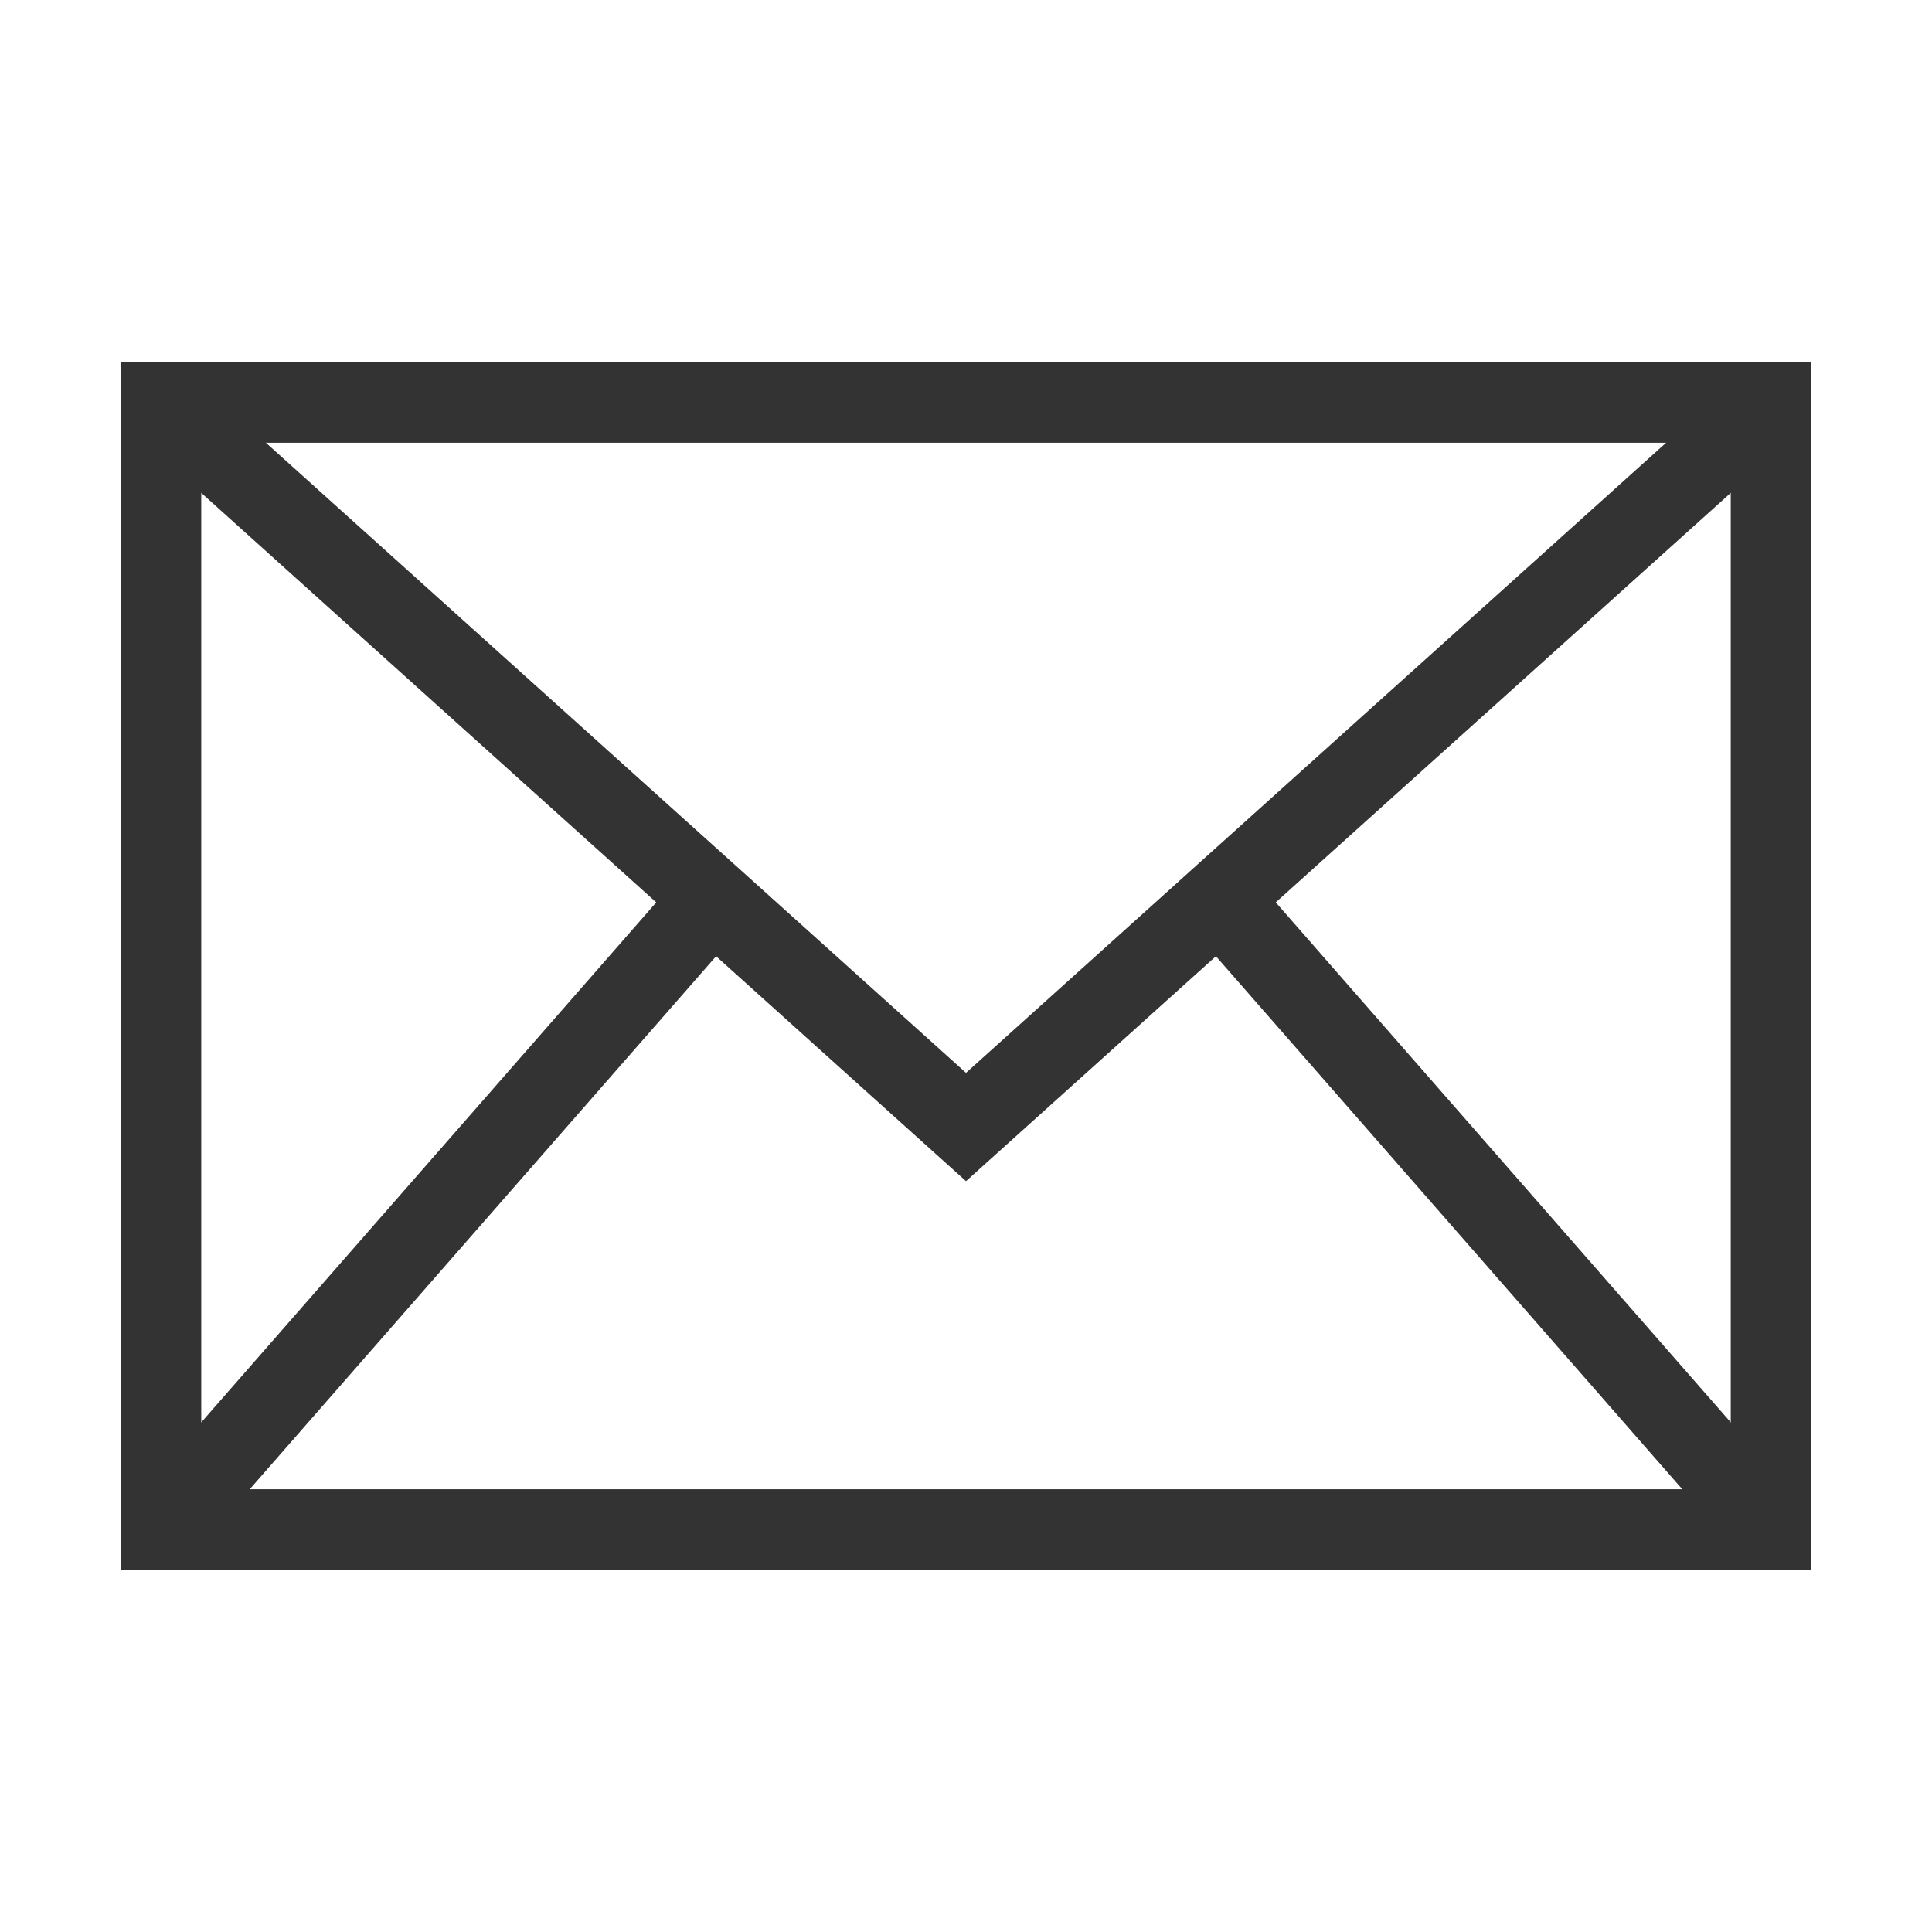
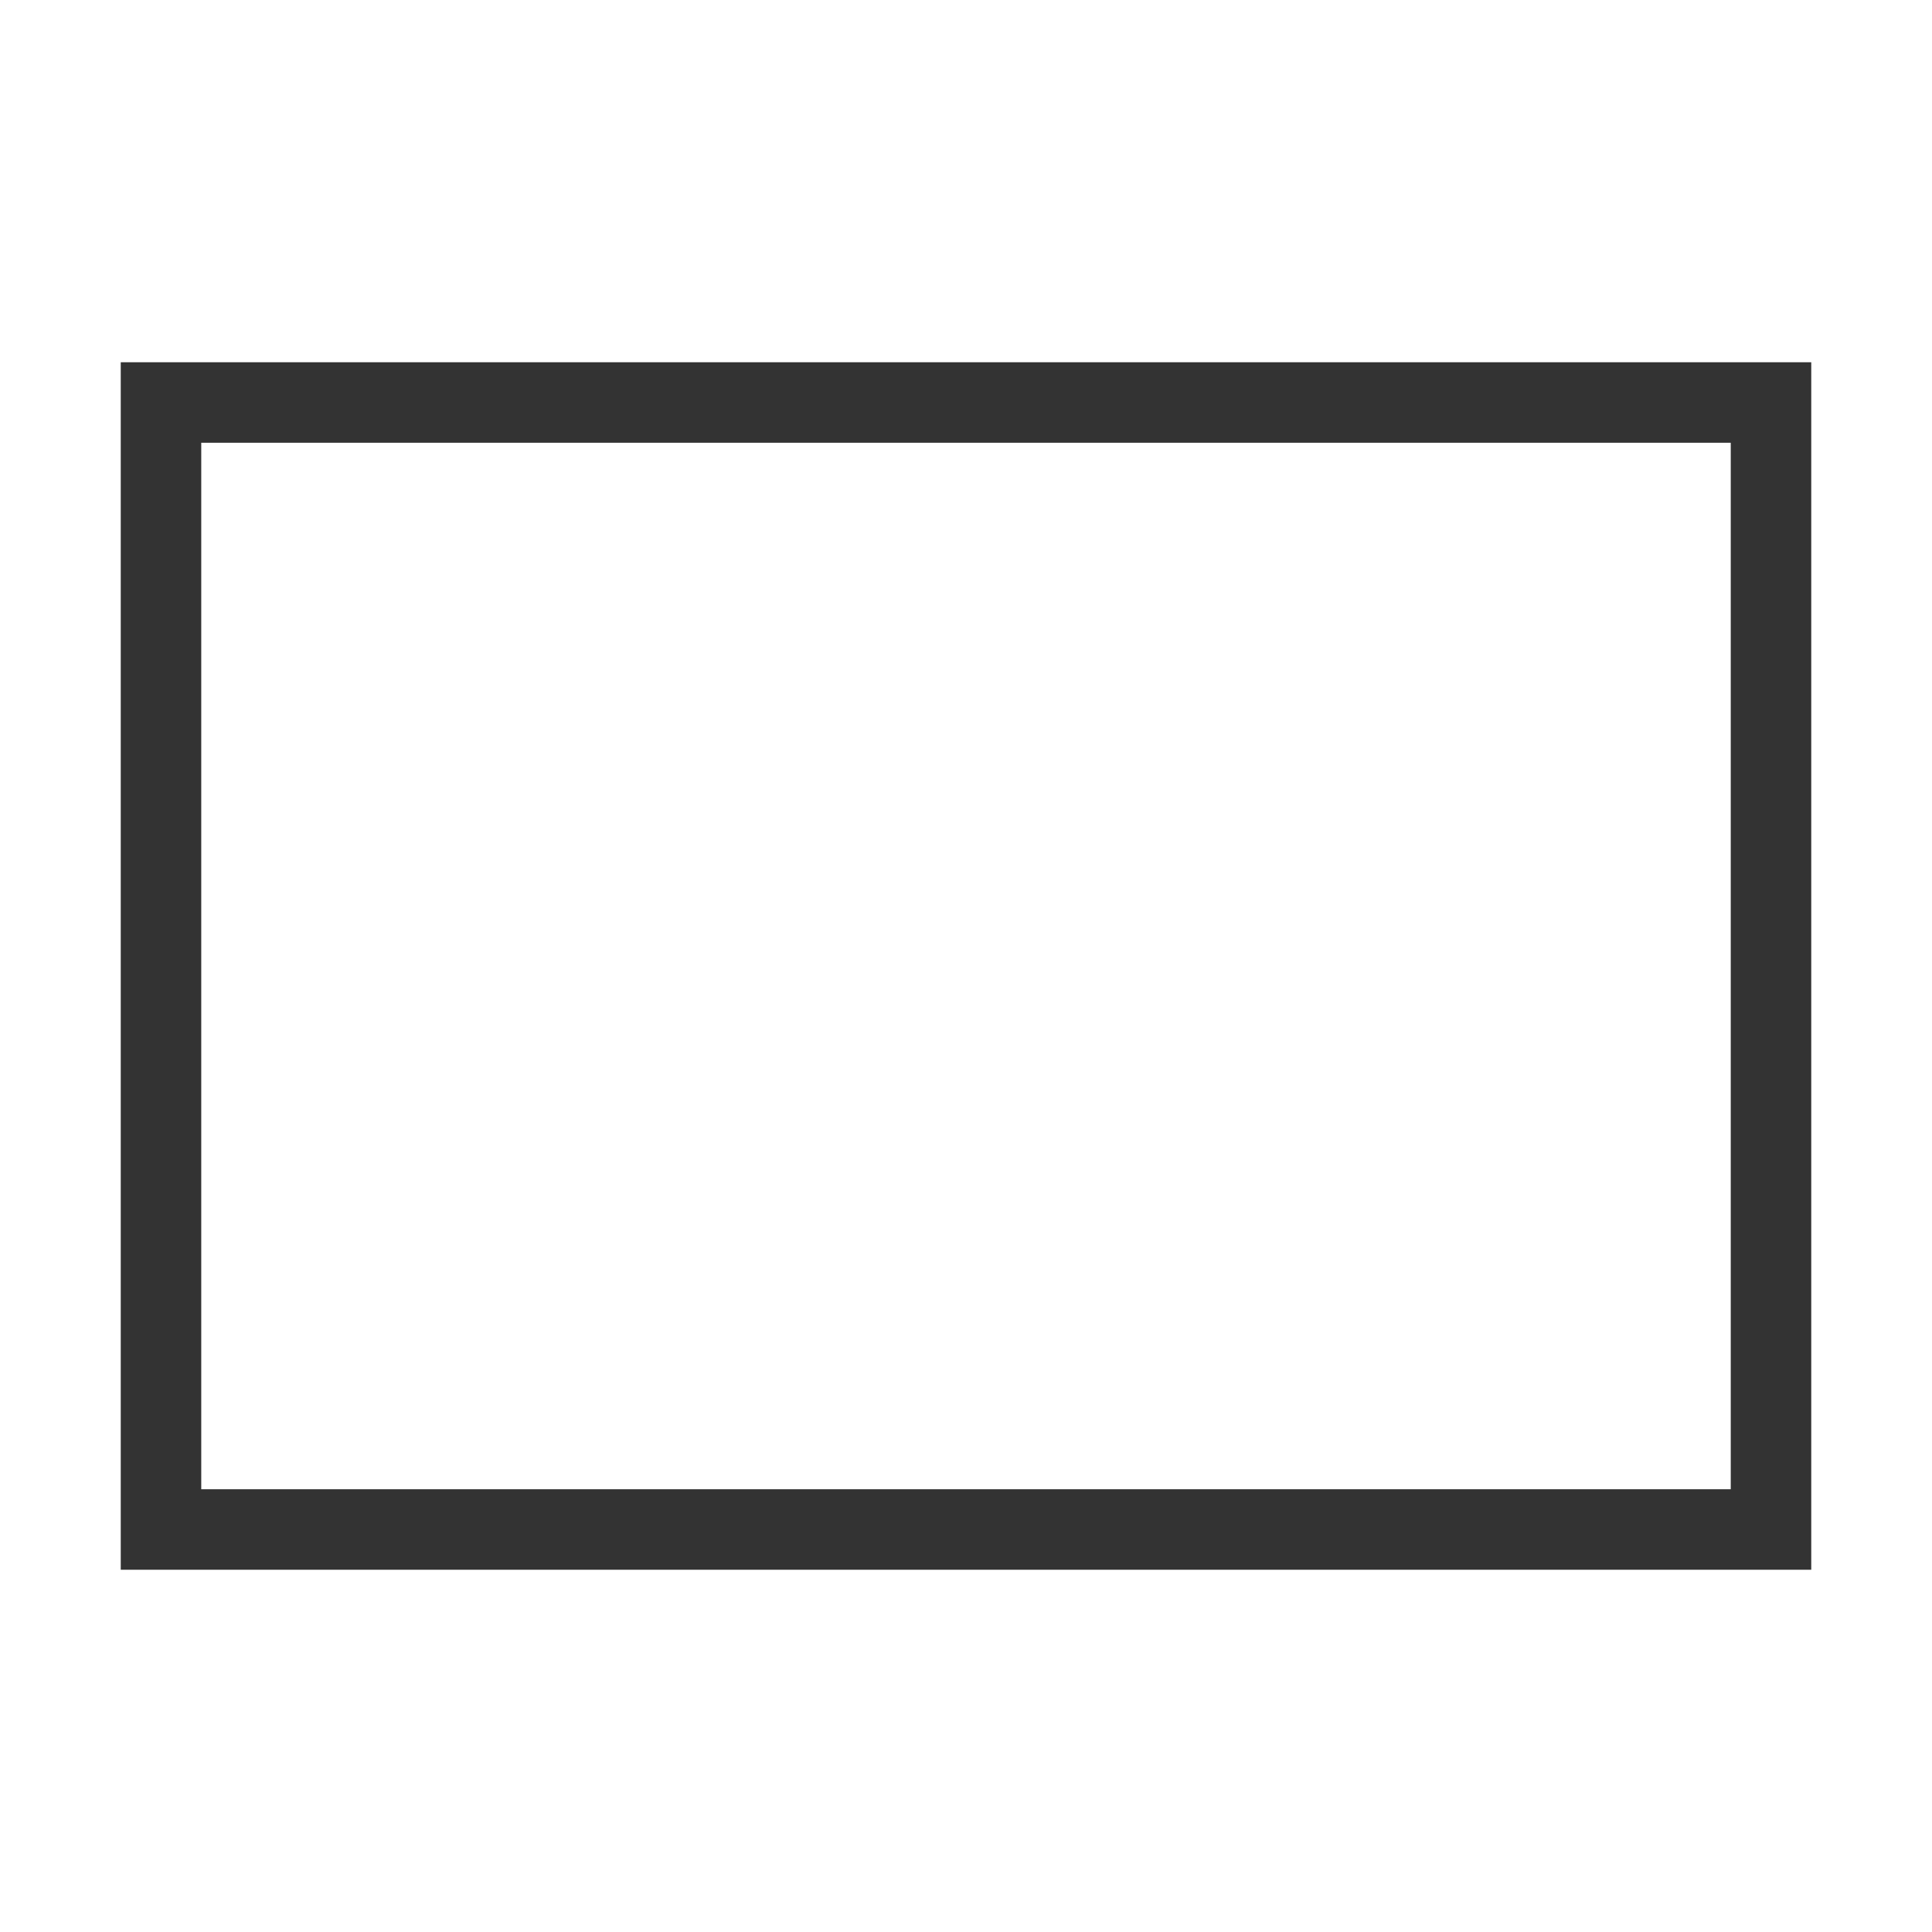
<svg xmlns="http://www.w3.org/2000/svg" fill="none" height="24" stroke="#333" stroke-linecap="square" viewBox="0 0 24 24" width="24">
  <path d="m2 5h20v14h-20z" />
  <g stroke-linecap="round">
-     <path d="m2 5 10 9 10-9" />
-     <path d="m2 19 6.825-7.8" />
-     <path d="m22 19-6.844-7.822" />
-   </g>
+     </g>
</svg>